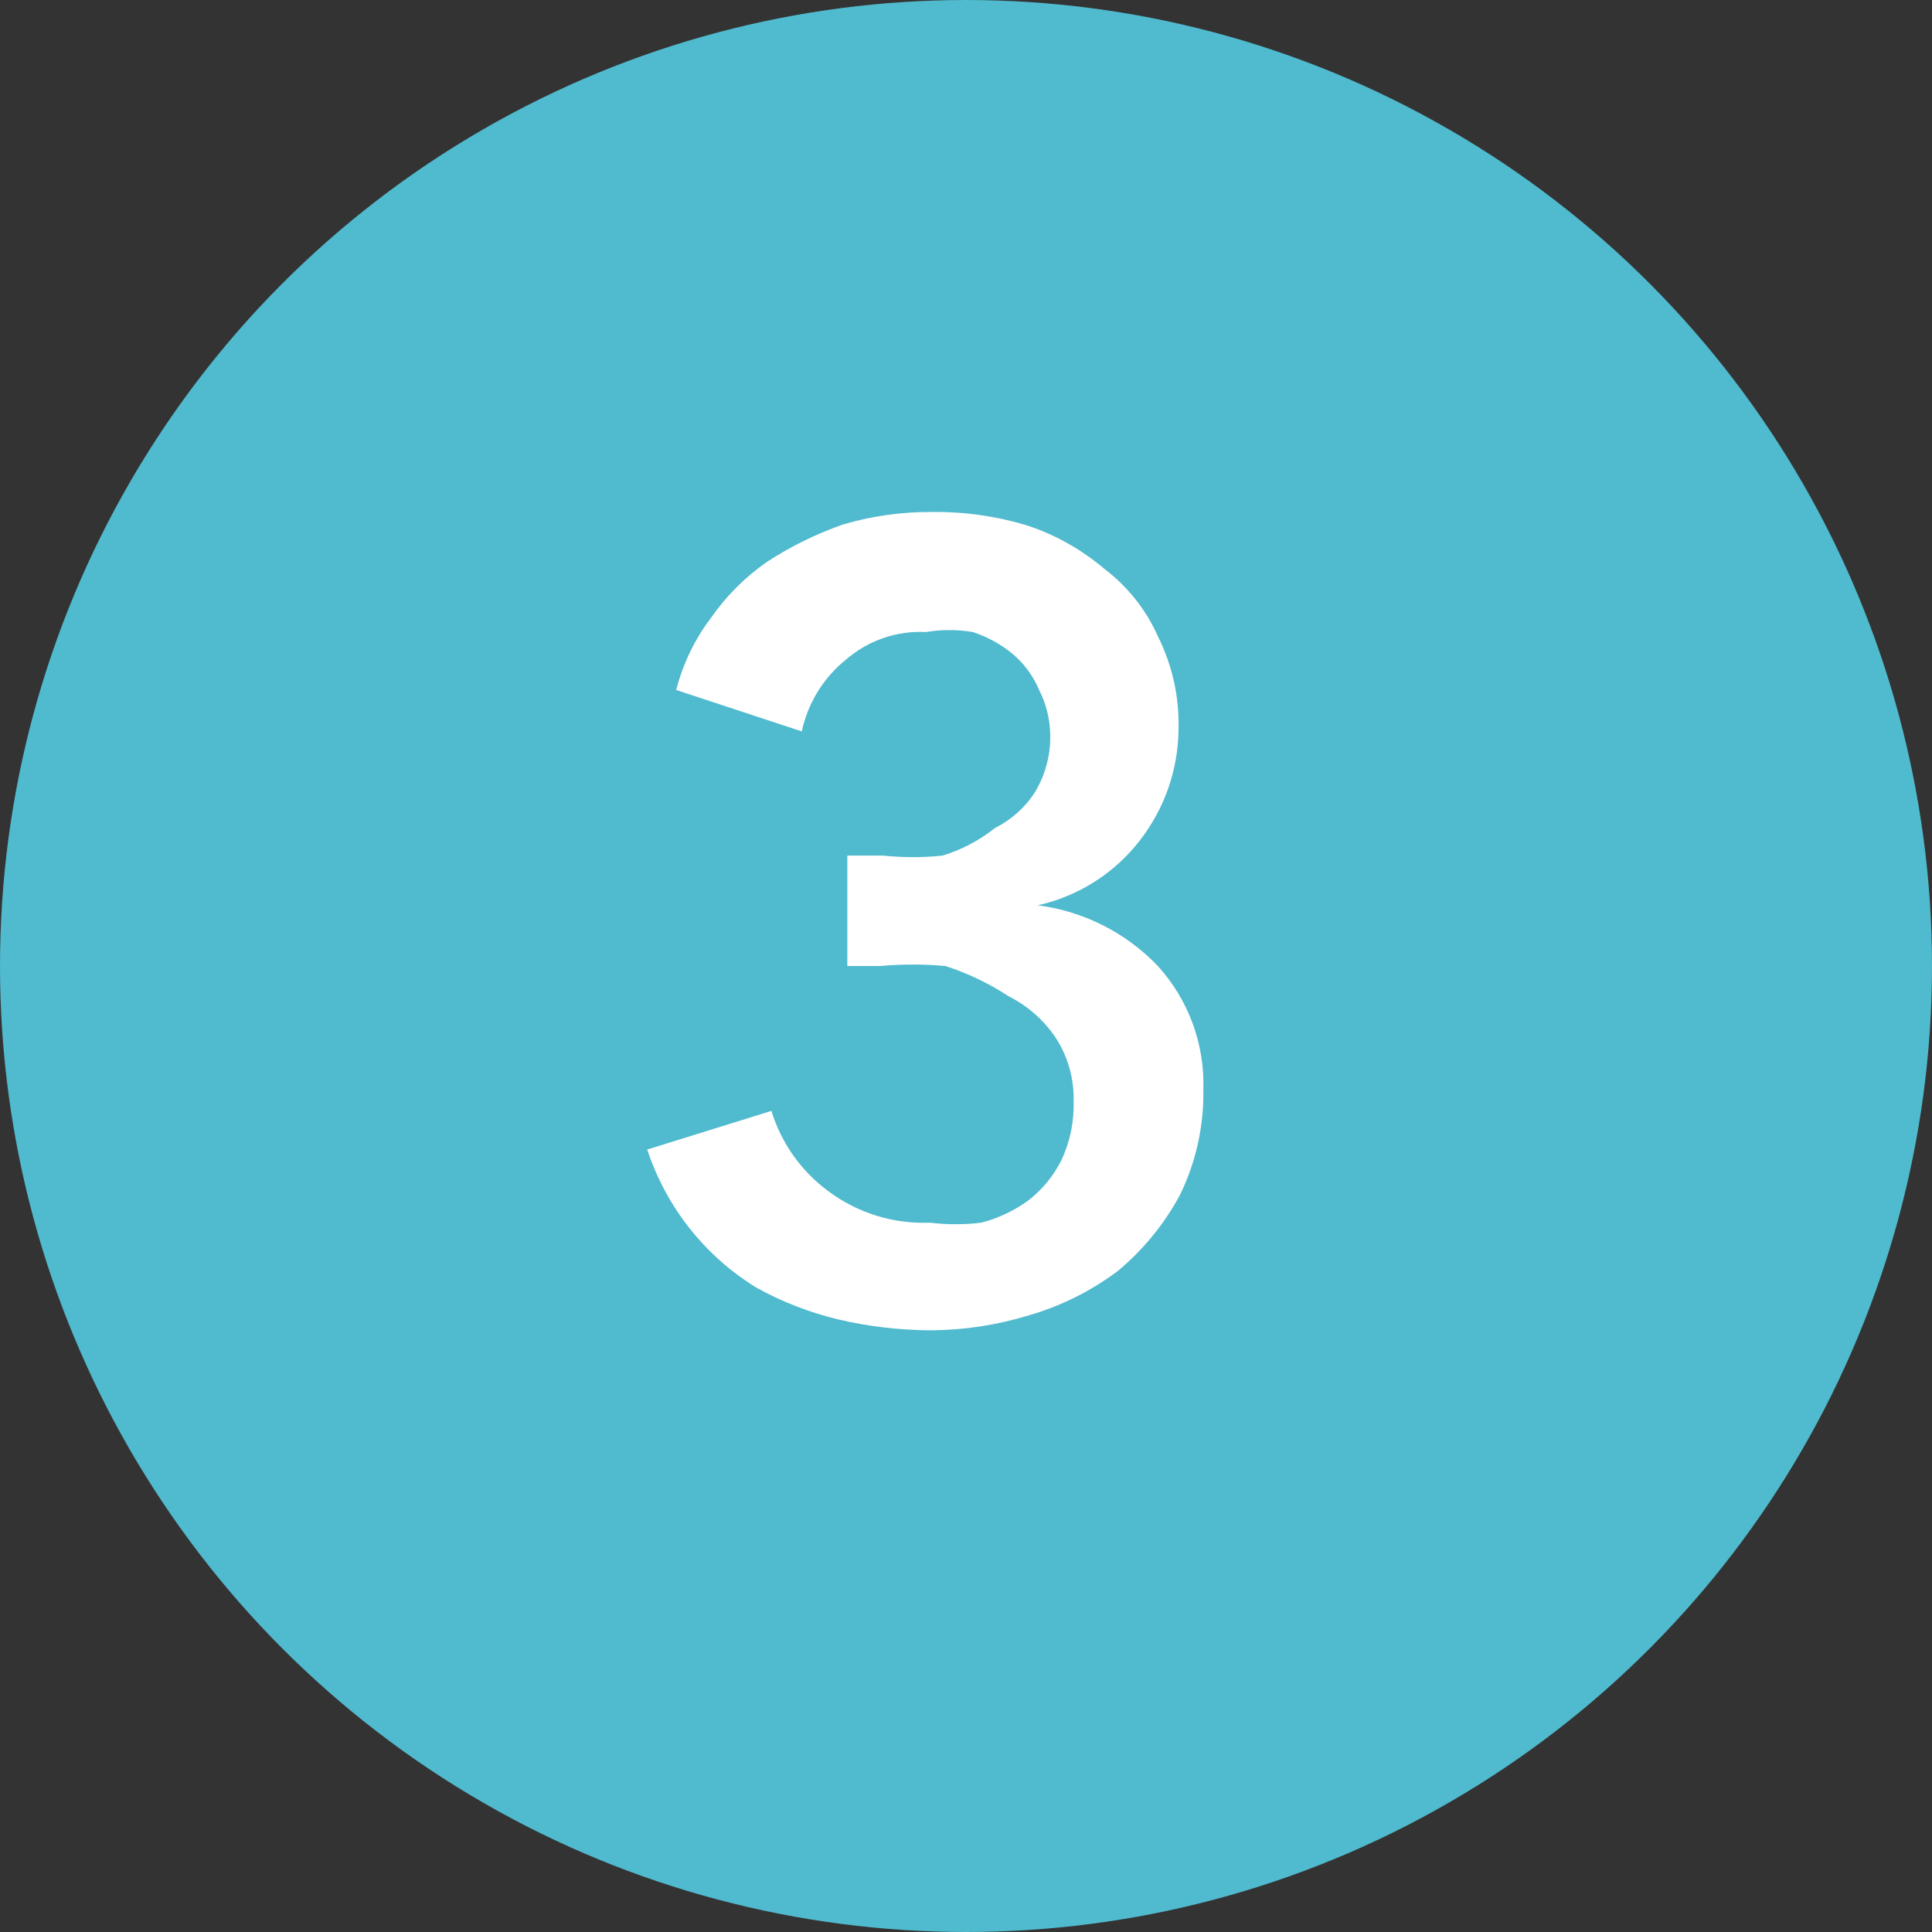
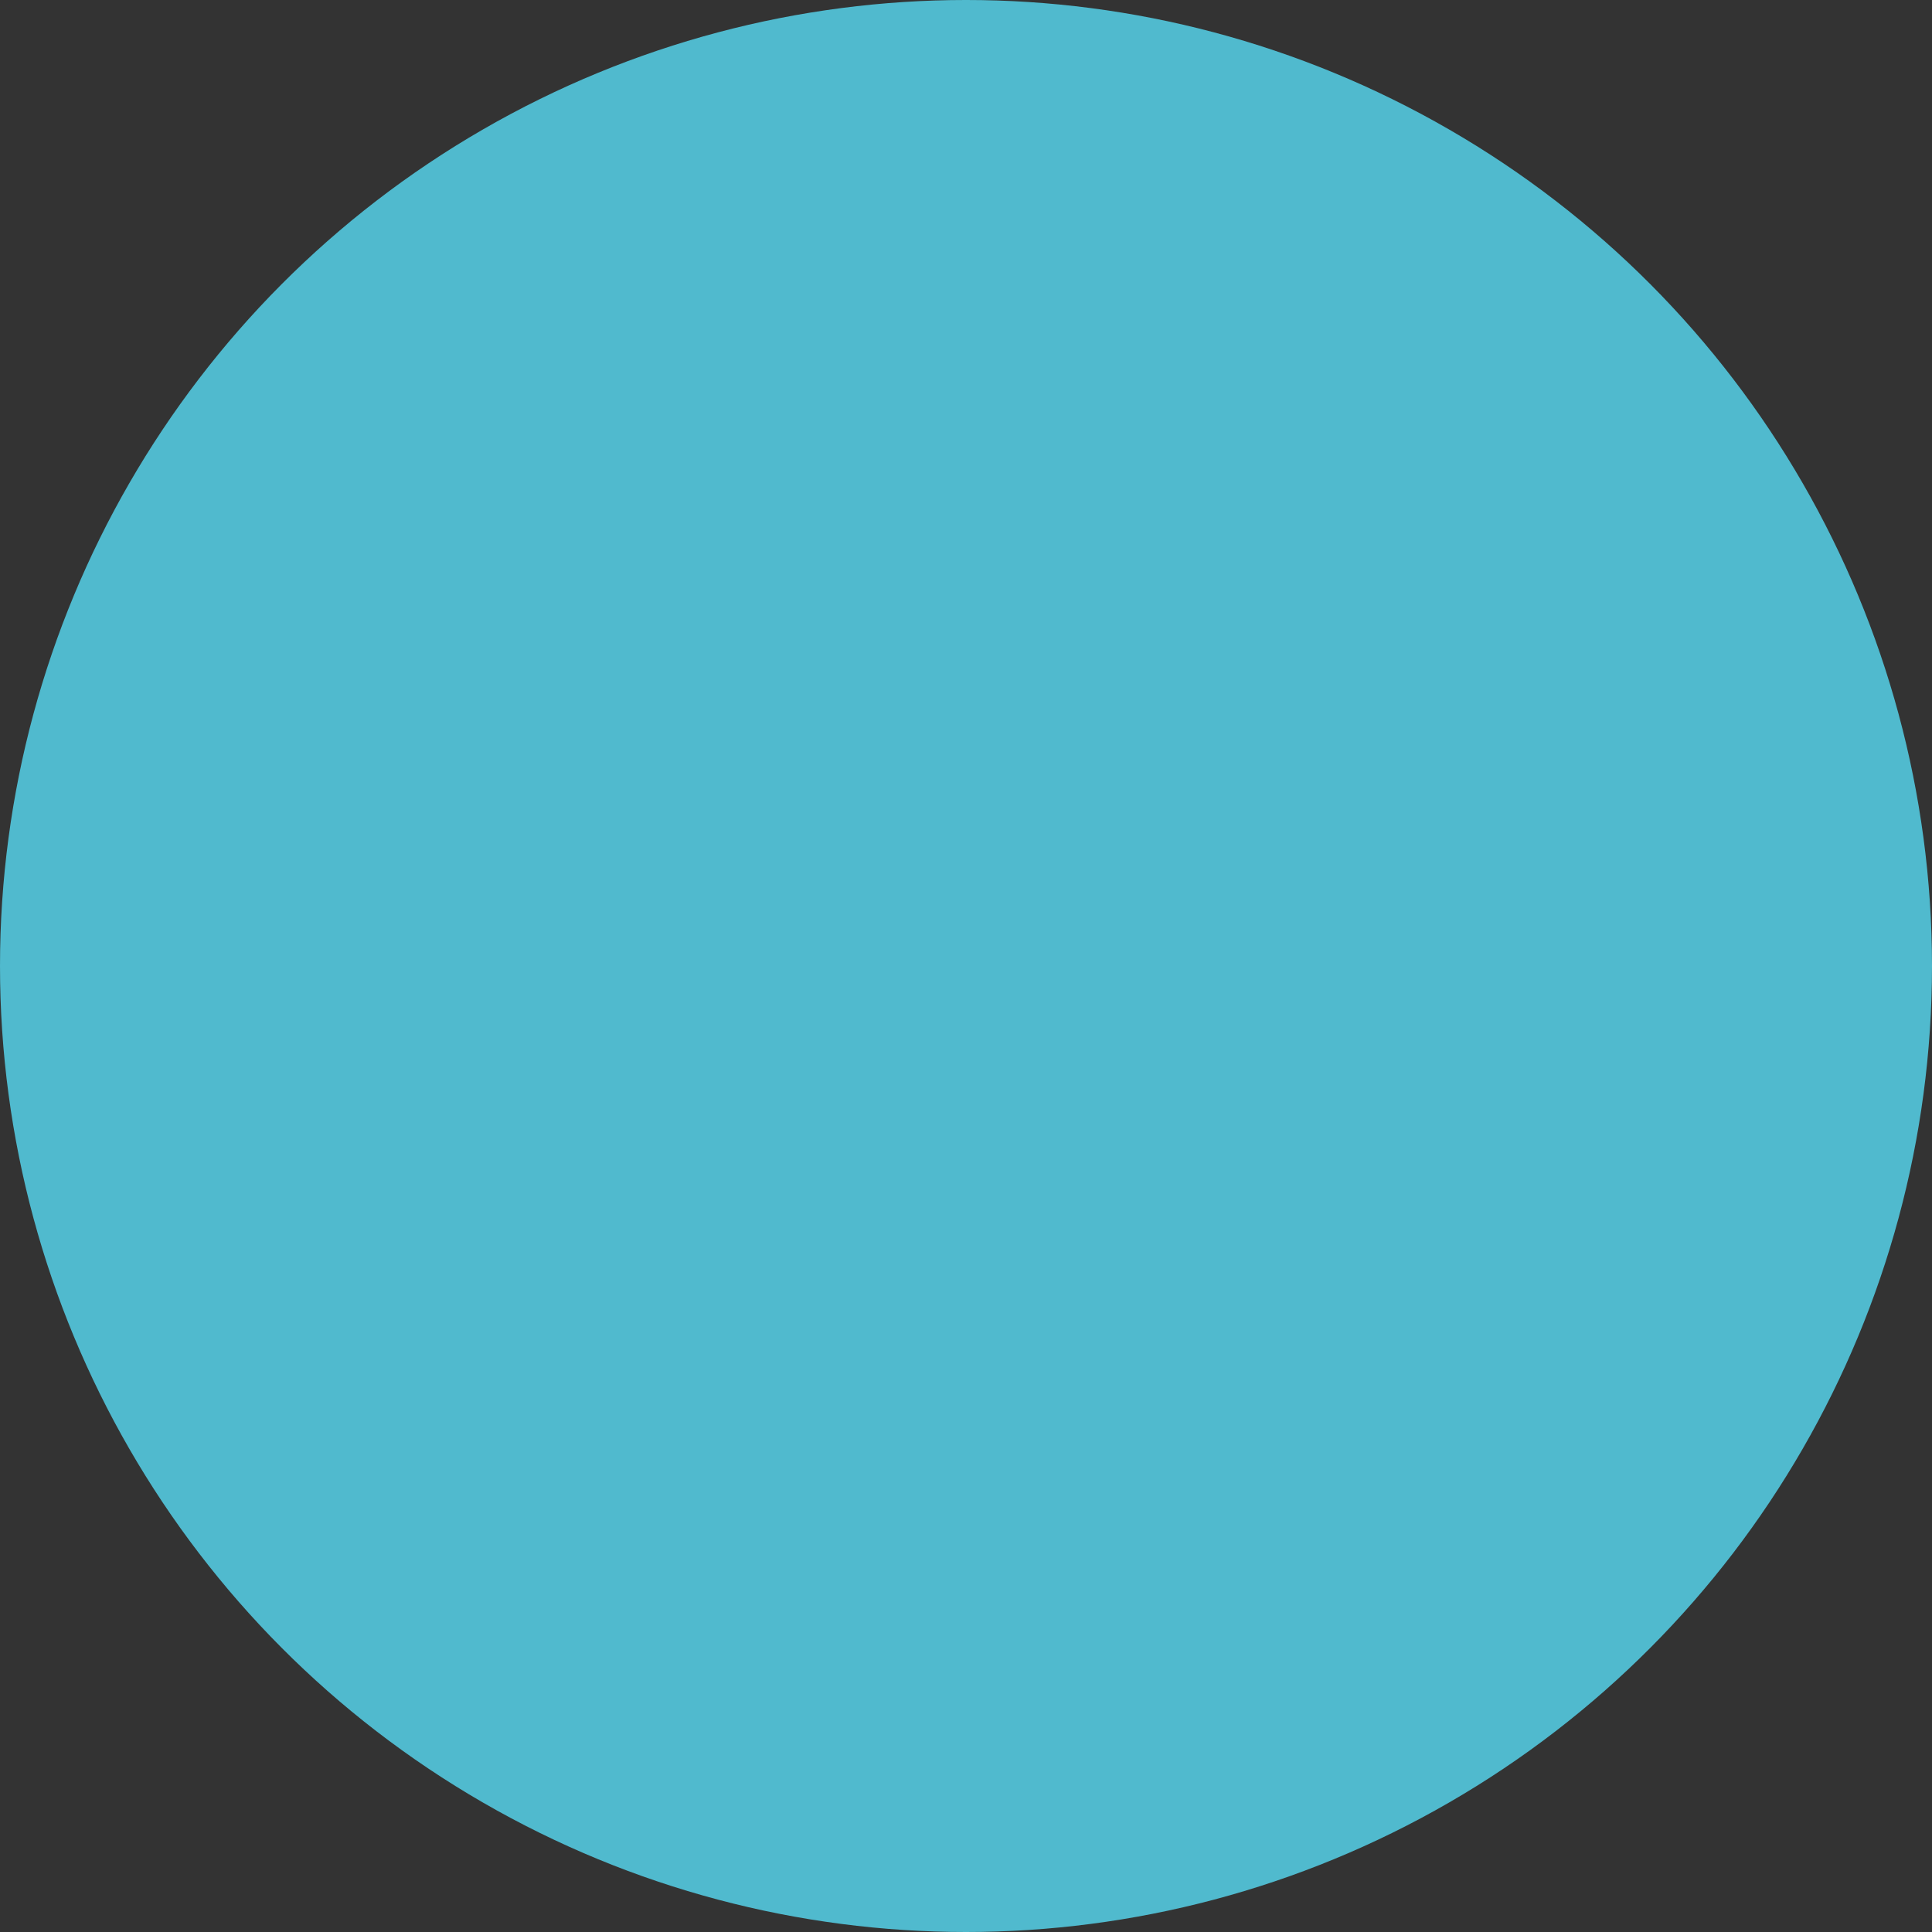
<svg xmlns="http://www.w3.org/2000/svg" width="14px" height="14px" viewBox="0 0 14 14" version="1.1">
  <rect x="0" y="0" width="14" height="14" fill="#333333" stroke="none" />
  <title>icn-storia03</title>
  <g id="Assets" stroke="none" stroke-width="1" fill="none" fill-rule="evenodd">
    <g id="Artboard" transform="translate(-89, -652)" fill-rule="nonzero">
      <g id="icn-storia03" transform="translate(89, 652)">
        <circle id="Oval" fill="#50BACE" cx="7" cy="7" r="7" />
-         <path d="M6.14,6.2 L6.4,6.2 C6.543,6.215 6.687,6.215 6.83,6.2 C6.968,6.158 7.097,6.09 7.21,6 C7.328,5.941 7.429,5.851 7.5,5.74 C7.578,5.61 7.616,5.461 7.61,5.31 C7.606,5.202 7.579,5.096 7.53,5 C7.488,4.9 7.423,4.811 7.34,4.74 C7.254,4.669 7.156,4.615 7.05,4.58 C6.937,4.561 6.823,4.561 6.71,4.58 C6.498,4.569 6.29,4.641 6.13,4.78 C5.967,4.911 5.854,5.095 5.81,5.3 L4.9,5 C4.948,4.812 5.033,4.635 5.15,4.48 C5.261,4.32 5.4,4.181 5.56,4.07 C5.732,3.958 5.917,3.868 6.11,3.8 C6.318,3.739 6.533,3.709 6.75,3.71 C6.987,3.707 7.223,3.74 7.45,3.81 C7.651,3.877 7.838,3.983 8,4.12 C8.169,4.248 8.304,4.416 8.39,4.61 C8.494,4.818 8.546,5.048 8.54,5.28 C8.539,5.573 8.44,5.858 8.26,6.09 C8.076,6.328 7.814,6.495 7.52,6.56 L7.52,6.56 C7.852,6.603 8.159,6.758 8.39,7 C8.611,7.243 8.729,7.562 8.72,7.89 C8.725,8.157 8.667,8.42 8.55,8.66 C8.437,8.87 8.284,9.057 8.1,9.21 C7.908,9.354 7.691,9.463 7.46,9.53 C7.23,9.601 6.991,9.638 6.75,9.64 C6.521,9.639 6.293,9.613 6.07,9.56 C5.864,9.51 5.665,9.433 5.48,9.33 C5.107,9.101 4.827,8.746 4.69,8.33 L5.59,8.05 C5.661,8.282 5.805,8.486 6,8.63 C6.213,8.79 6.474,8.871 6.74,8.86 C6.863,8.875 6.987,8.875 7.11,8.86 C7.232,8.829 7.348,8.774 7.45,8.7 C7.551,8.622 7.633,8.523 7.69,8.41 C7.754,8.276 7.784,8.128 7.78,7.98 C7.784,7.817 7.739,7.657 7.65,7.52 C7.564,7.392 7.447,7.289 7.31,7.22 C7.167,7.126 7.012,7.052 6.85,7 C6.694,6.986 6.536,6.986 6.38,7 L6.14,7 L6.14,6.2 Z" id="Path" fill="#FFFFFF" />
      </g>
    </g>
  </g>
</svg>